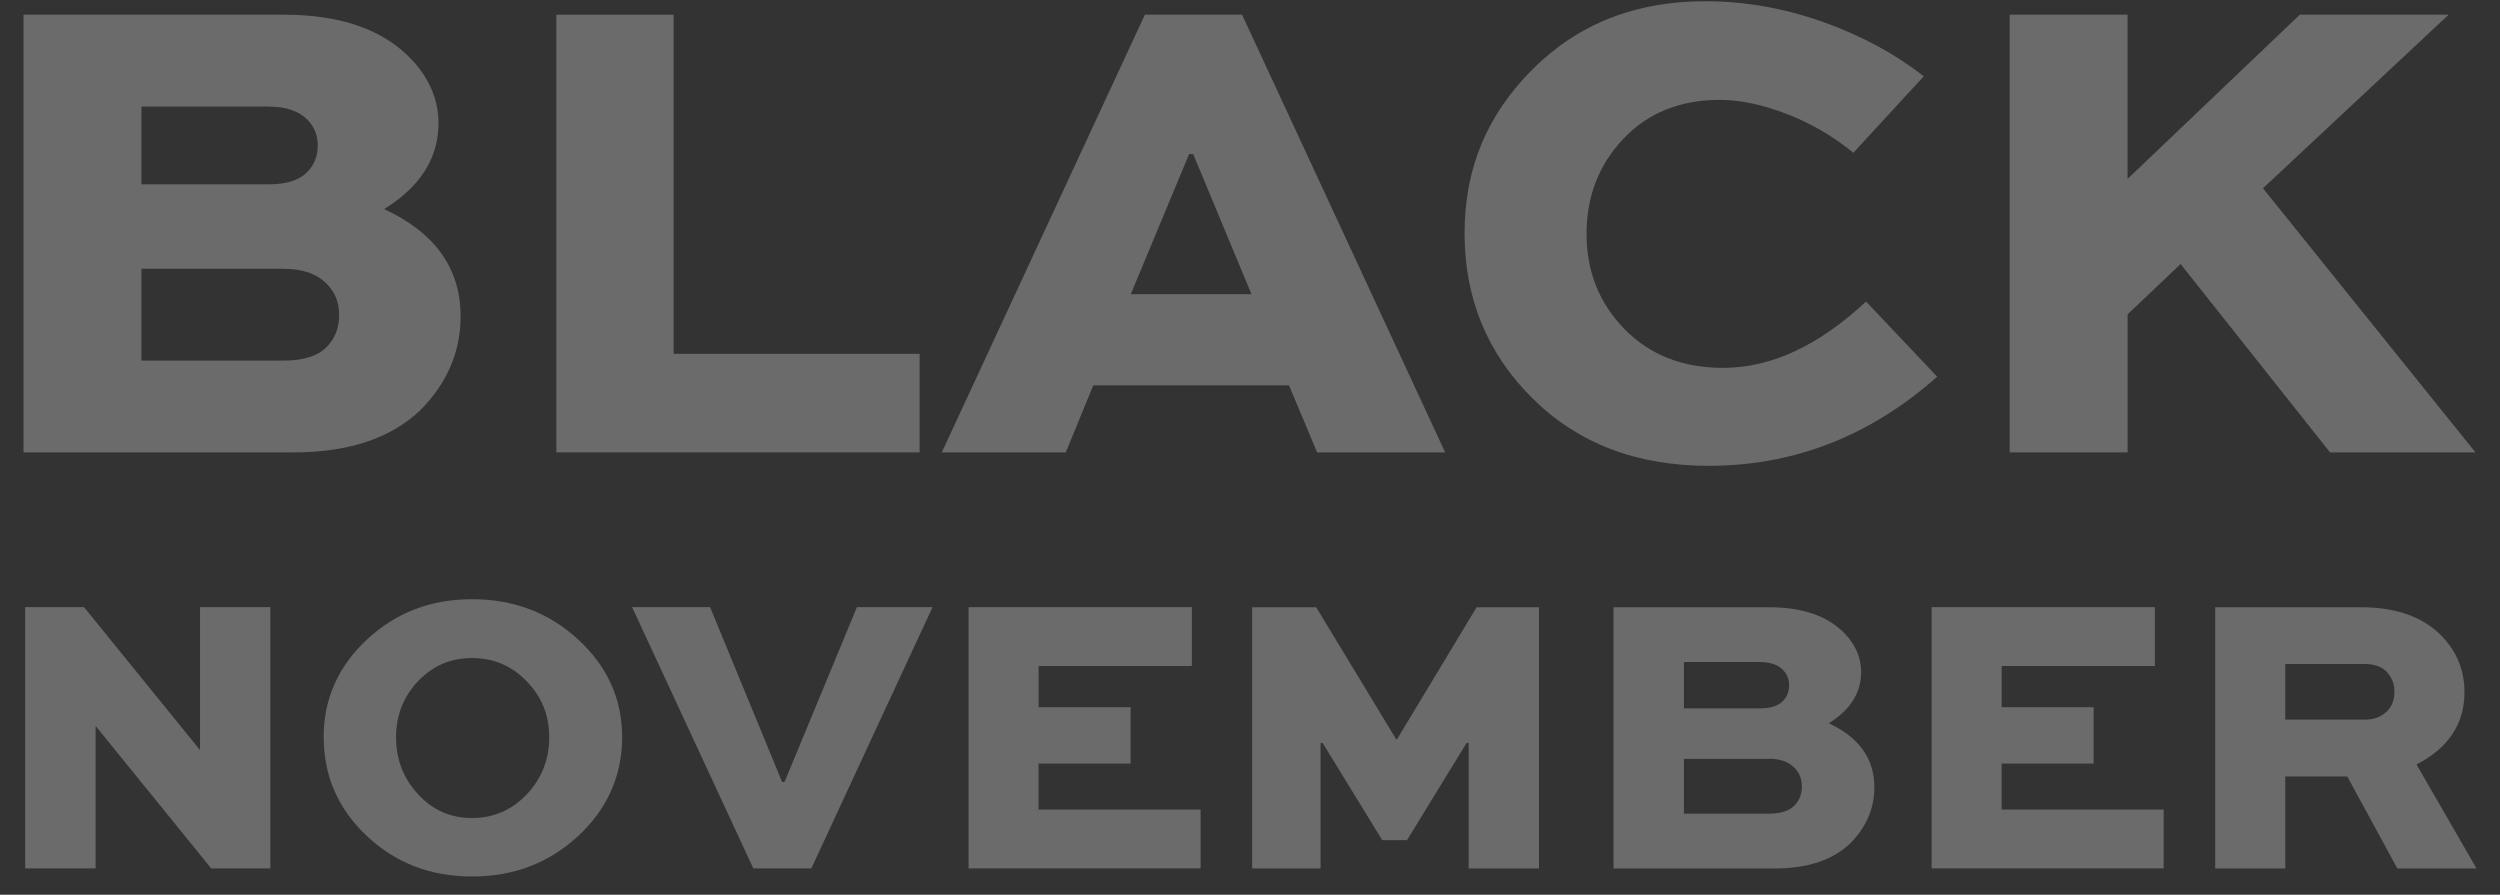
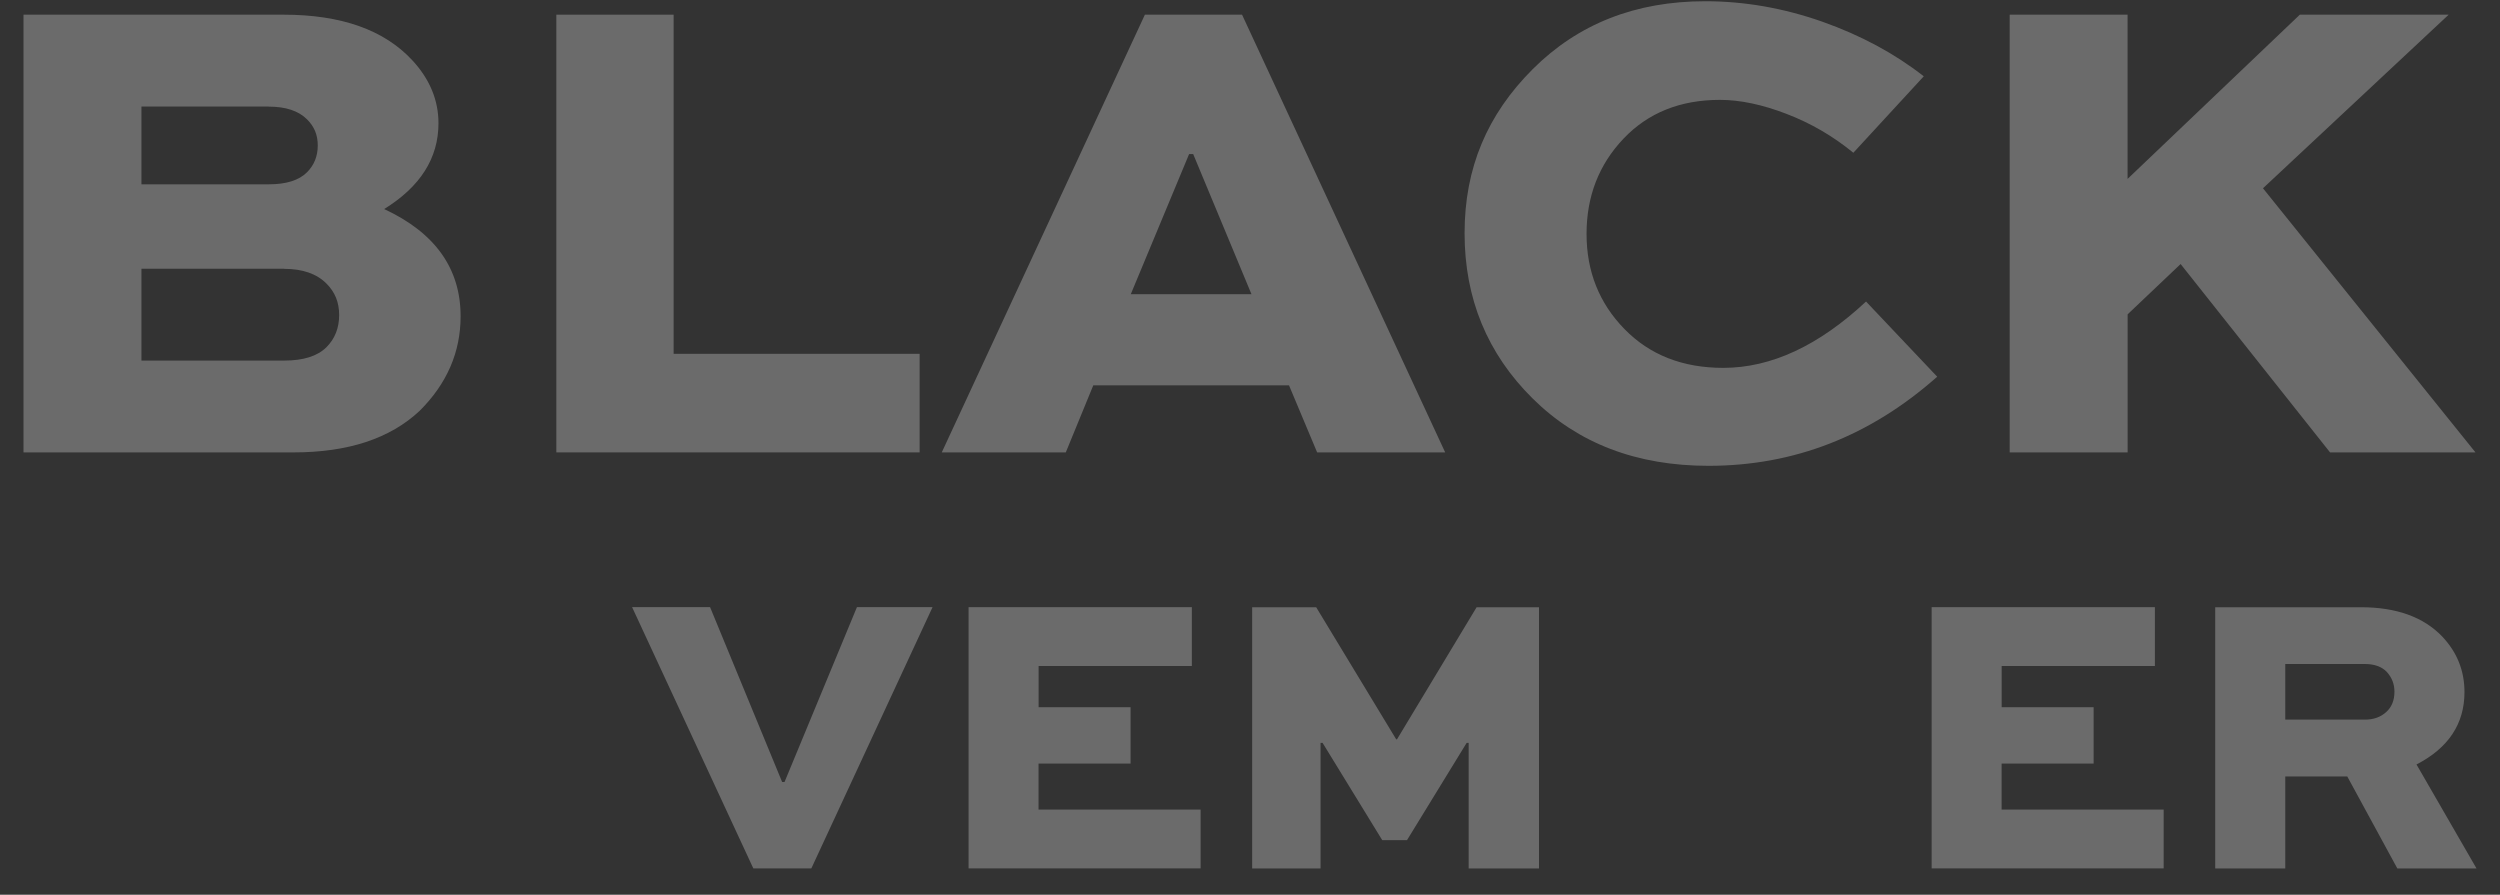
<svg xmlns="http://www.w3.org/2000/svg" width="95" height="34" viewBox="0 0 95 34" fill="none">
  <rect x="0" y="0" width="95" height="34" fill="#333333" stroke="none" />
  <g opacity="0.3">
    <path d="M11.158 17.191H0.893V0.558H10.777C12.967 0.558 14.598 1.136 15.668 2.291C16.329 3.005 16.662 3.803 16.662 4.684C16.662 6.008 15.973 7.094 14.598 7.944C16.535 8.844 17.503 10.202 17.503 12.02C17.503 13.377 16.986 14.577 15.948 15.61C14.827 16.663 13.23 17.191 11.158 17.191ZM10.215 4.049H5.375V7.004H10.215C10.876 7.004 11.361 6.852 11.666 6.547C11.937 6.276 12.075 5.934 12.075 5.528C12.075 5.122 11.94 4.805 11.666 4.534C11.344 4.213 10.859 4.052 10.215 4.052V4.049ZM10.799 10.213H5.375V13.702H10.799C11.53 13.702 12.064 13.533 12.405 13.194C12.727 12.872 12.888 12.463 12.888 11.972C12.888 11.481 12.727 11.097 12.405 10.775C12.033 10.402 11.497 10.216 10.799 10.216V10.213Z" fill="#EFEFEF" />
    <path d="M21.141 0.558H25.598V13.445H34.946V17.191H21.141V0.558Z" fill="#EFEFEF" />
    <path d="M40.5 17.191H35.787L43.506 0.558H47.198L54.917 17.191H50.051L48.982 14.642H41.545L40.5 17.191ZM45.186 5.855L42.97 11.179H47.556L45.341 5.855H45.188H45.186Z" fill="#EFEFEF" />
    <path d="M70.912 11.461L73.614 14.315C71.065 16.573 68.172 17.701 64.926 17.701C62.191 17.701 59.964 16.849 58.239 15.142C56.515 13.434 55.654 11.342 55.654 8.861C55.654 6.381 56.515 4.357 58.239 2.632C59.964 0.908 62.149 0.047 64.799 0.047C66.292 0.047 67.774 0.307 69.244 0.823C70.712 1.342 71.999 2.034 73.103 2.9L70.427 5.805C69.662 5.178 68.818 4.684 67.892 4.329C66.967 3.973 66.123 3.795 65.358 3.795C63.845 3.795 62.623 4.289 61.691 5.271C60.757 6.256 60.289 7.462 60.289 8.887C60.289 10.312 60.768 11.52 61.728 12.502C62.688 13.488 63.941 13.979 65.485 13.979C67.302 13.979 69.112 13.137 70.91 11.458L70.912 11.461Z" fill="#EFEFEF" />
    <path d="M80.848 0.558V6.798L87.393 0.558H93.049L85.993 7.154L94.068 17.191H88.542L82.863 10.033L80.85 11.944V17.191H76.368V0.558H80.85H80.848Z" fill="#EFEFEF" />
-     <path d="M7.599 23.072H10.274V32.999H8.025L3.647 27.602H3.633V32.999H0.957V23.072H3.193L7.587 28.486H7.601V23.072H7.599Z" fill="#EFEFEF" />
-     <path d="M12.298 28.015C12.298 26.567 12.846 25.328 13.941 24.306C15.036 23.281 16.368 22.77 17.94 22.77C19.512 22.77 20.867 23.281 21.976 24.306C23.086 25.331 23.642 26.567 23.642 28.015C23.642 29.463 23.086 30.733 21.976 31.763C20.867 32.793 19.521 33.307 17.94 33.307C16.36 33.307 15.025 32.793 13.935 31.763C12.846 30.735 12.301 29.485 12.301 28.015H12.298ZM15.05 28.015C15.05 28.856 15.329 29.578 15.886 30.182C16.442 30.786 17.127 31.085 17.937 31.085C18.747 31.085 19.453 30.784 20.02 30.182C20.588 29.578 20.87 28.859 20.87 28.015C20.87 27.171 20.588 26.488 20.02 25.895C19.453 25.302 18.759 25.006 17.937 25.006C17.116 25.006 16.442 25.299 15.886 25.887C15.329 26.474 15.05 27.185 15.05 28.015Z" fill="#EFEFEF" />
    <path d="M32.563 23.072H35.437L30.831 32.999H28.626L24.02 23.072H26.983L29.721 29.716H29.812L32.563 23.072Z" fill="#EFEFEF" />
    <path d="M42.962 26.874V29.016H39.464V30.764H45.623V32.999H36.806V23.072H45.29V25.308H39.467V26.874H42.964H42.962Z" fill="#EFEFEF" />
    <path d="M58.485 33.002H55.809V28.229H55.733L53.467 31.924H52.524L50.258 28.229H50.181V33.002H47.582V23.075H50.015L53.055 28.094H53.086L56.111 23.075H58.482V33.002H58.485Z" fill="#EFEFEF" />
-     <path d="M67.441 33.002H61.313V23.075H67.212C68.519 23.075 69.493 23.419 70.131 24.108C70.526 24.534 70.723 25.011 70.723 25.536C70.723 26.327 70.314 26.976 69.493 27.484C70.647 28.02 71.226 28.833 71.226 29.917C71.226 30.727 70.915 31.441 70.297 32.059C69.628 32.688 68.677 33.002 67.438 33.002H67.441ZM66.876 25.155H63.989V26.919H66.876C67.271 26.919 67.562 26.829 67.743 26.646C67.906 26.485 67.986 26.282 67.986 26.039C67.986 25.796 67.904 25.607 67.743 25.446C67.551 25.254 67.263 25.158 66.876 25.158V25.155ZM67.226 28.836H63.989V30.919H67.226C67.661 30.919 67.98 30.817 68.183 30.614C68.375 30.422 68.471 30.179 68.471 29.883C68.471 29.587 68.375 29.361 68.183 29.169C67.96 28.946 67.641 28.833 67.226 28.833V28.836Z" fill="#EFEFEF" />
    <path d="M79.558 26.874V29.016H76.061V30.764H82.219V32.999H73.402V23.072H81.886V25.308H76.063V26.874H79.561H79.558Z" fill="#EFEFEF" />
    <path d="M86.84 33.002H84.178V23.075H89.713C91.062 23.075 92.089 23.445 92.801 24.184C93.368 24.783 93.65 25.486 93.65 26.299C93.65 27.504 93.043 28.421 91.827 29.05L94.108 33.002H91.099L89.196 29.505H86.84V33.002ZM89.865 25.232H86.84V27.346H89.865C90.19 27.346 90.458 27.253 90.67 27.063C90.884 26.874 90.989 26.615 90.989 26.282C90.989 25.997 90.893 25.748 90.701 25.536C90.509 25.333 90.229 25.232 89.865 25.232Z" fill="#EFEFEF" />
  </g>
</svg>